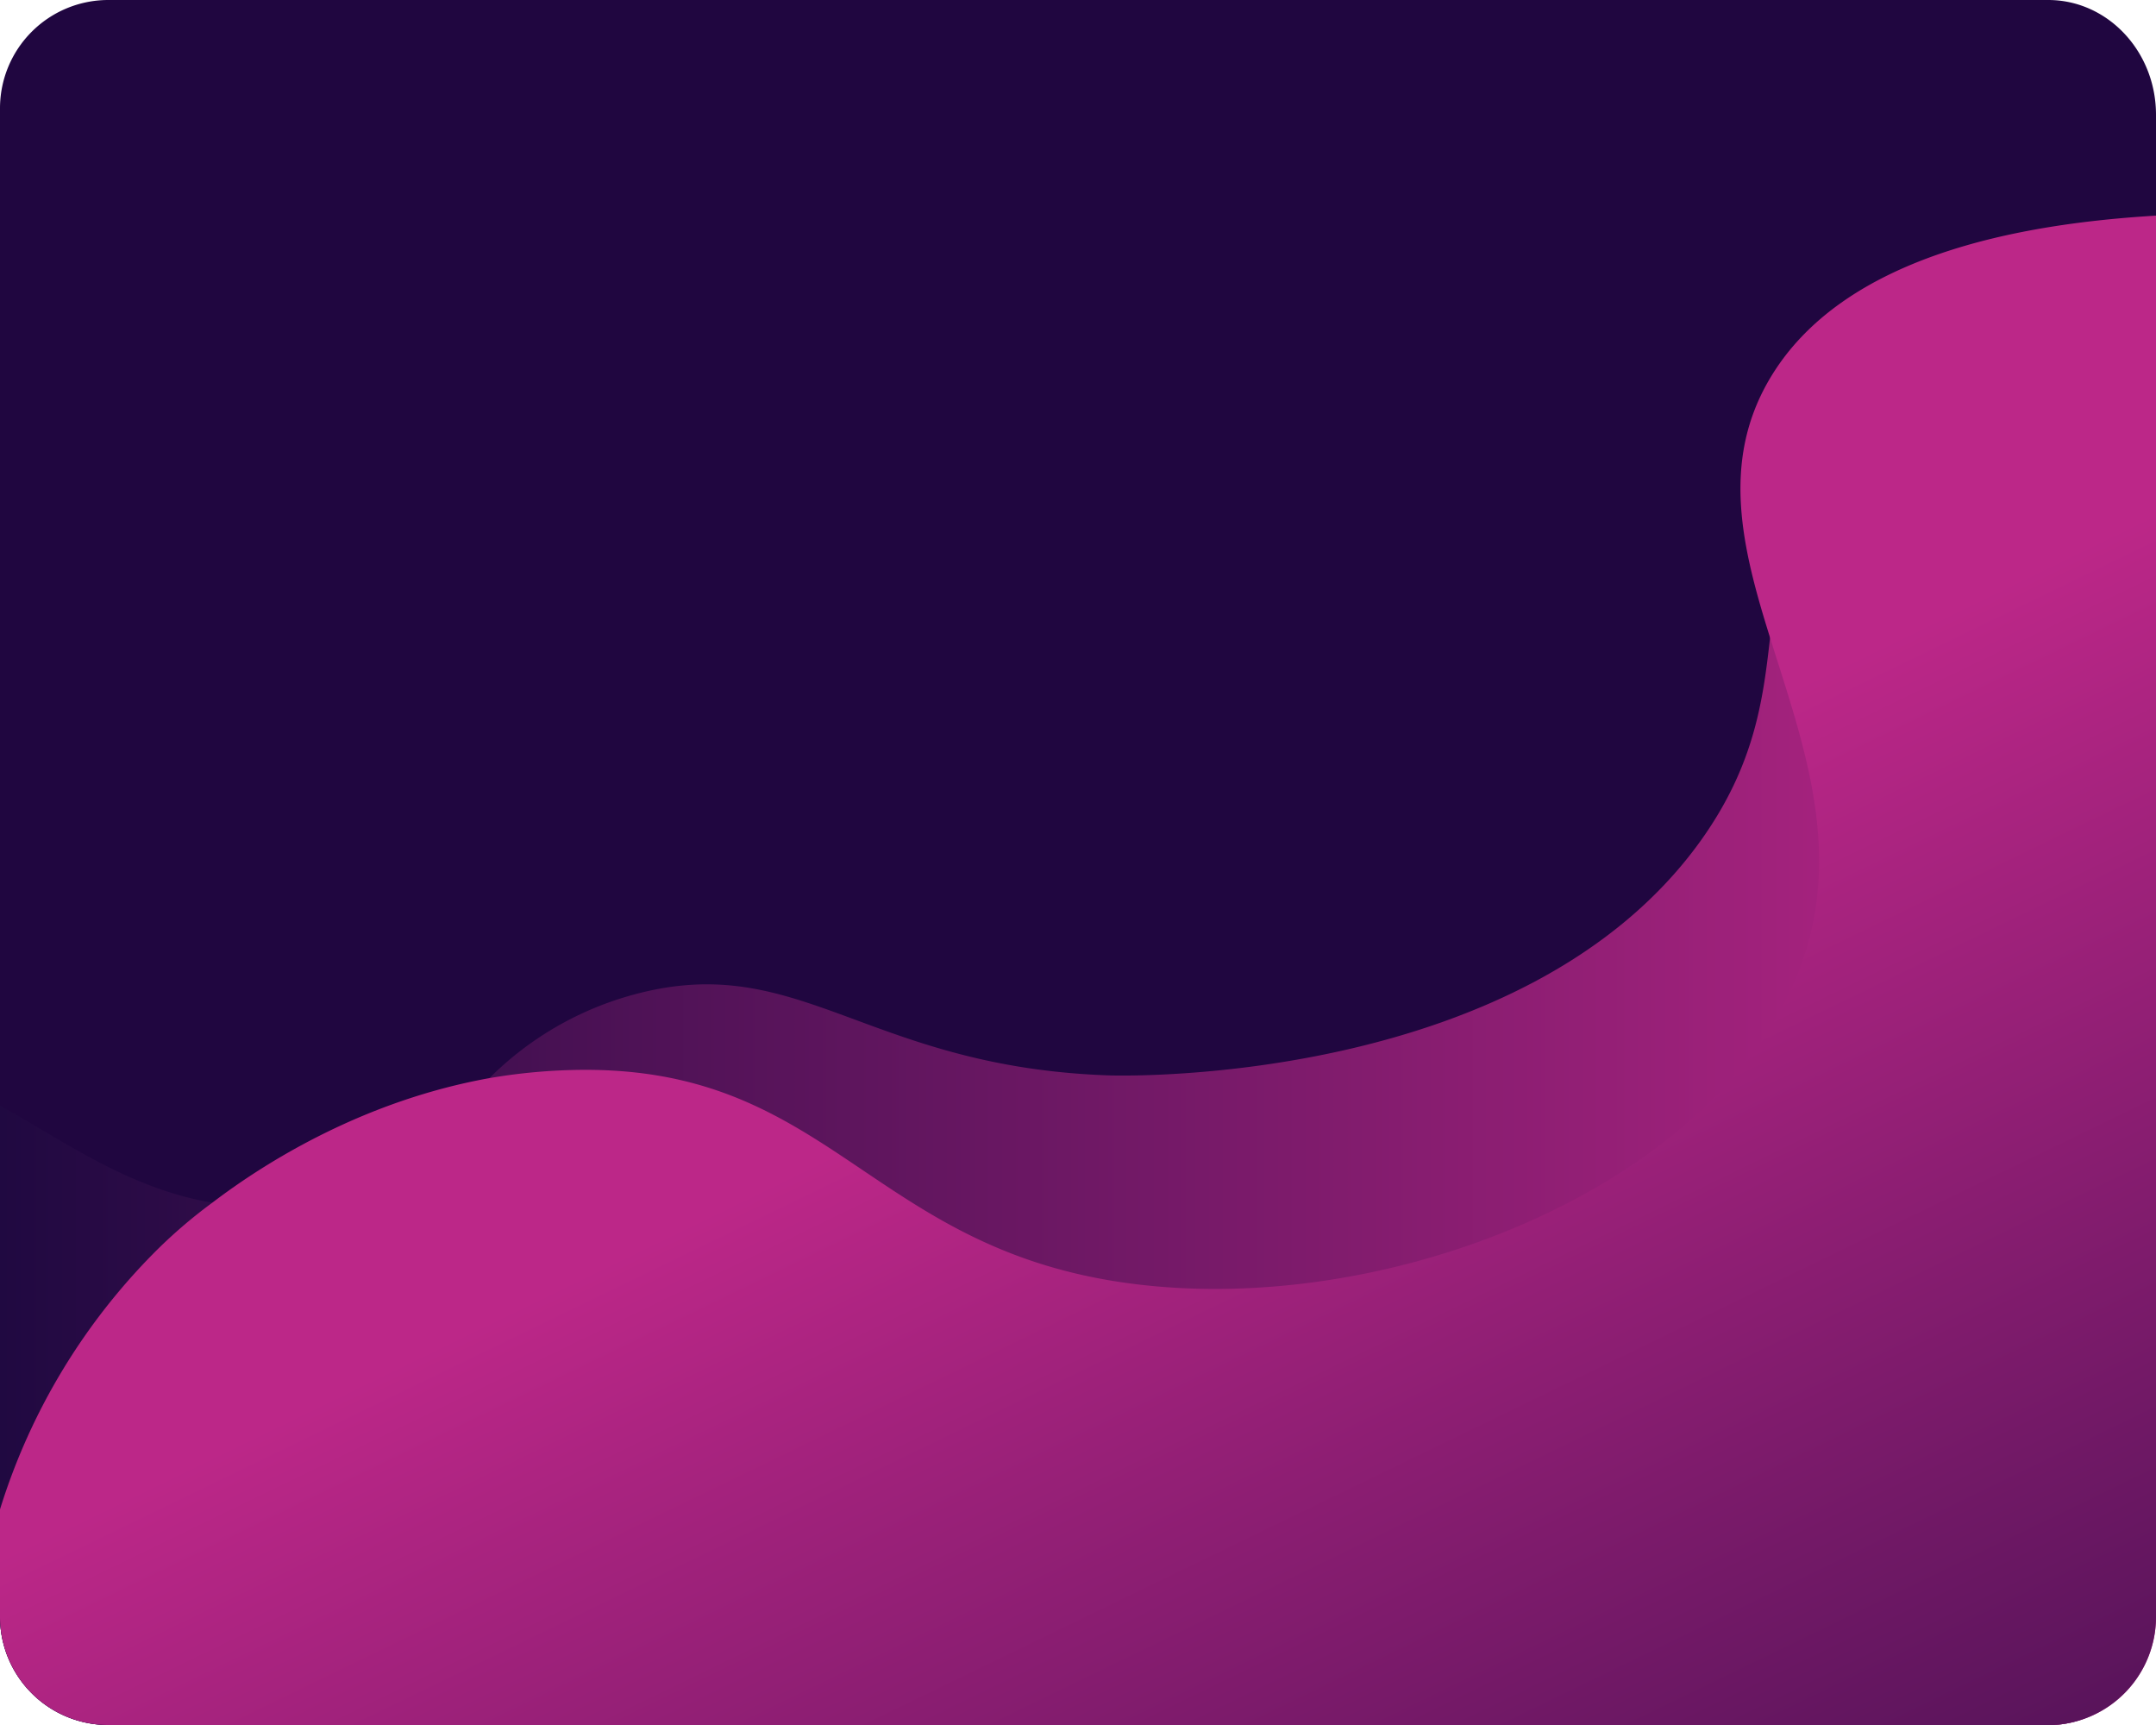
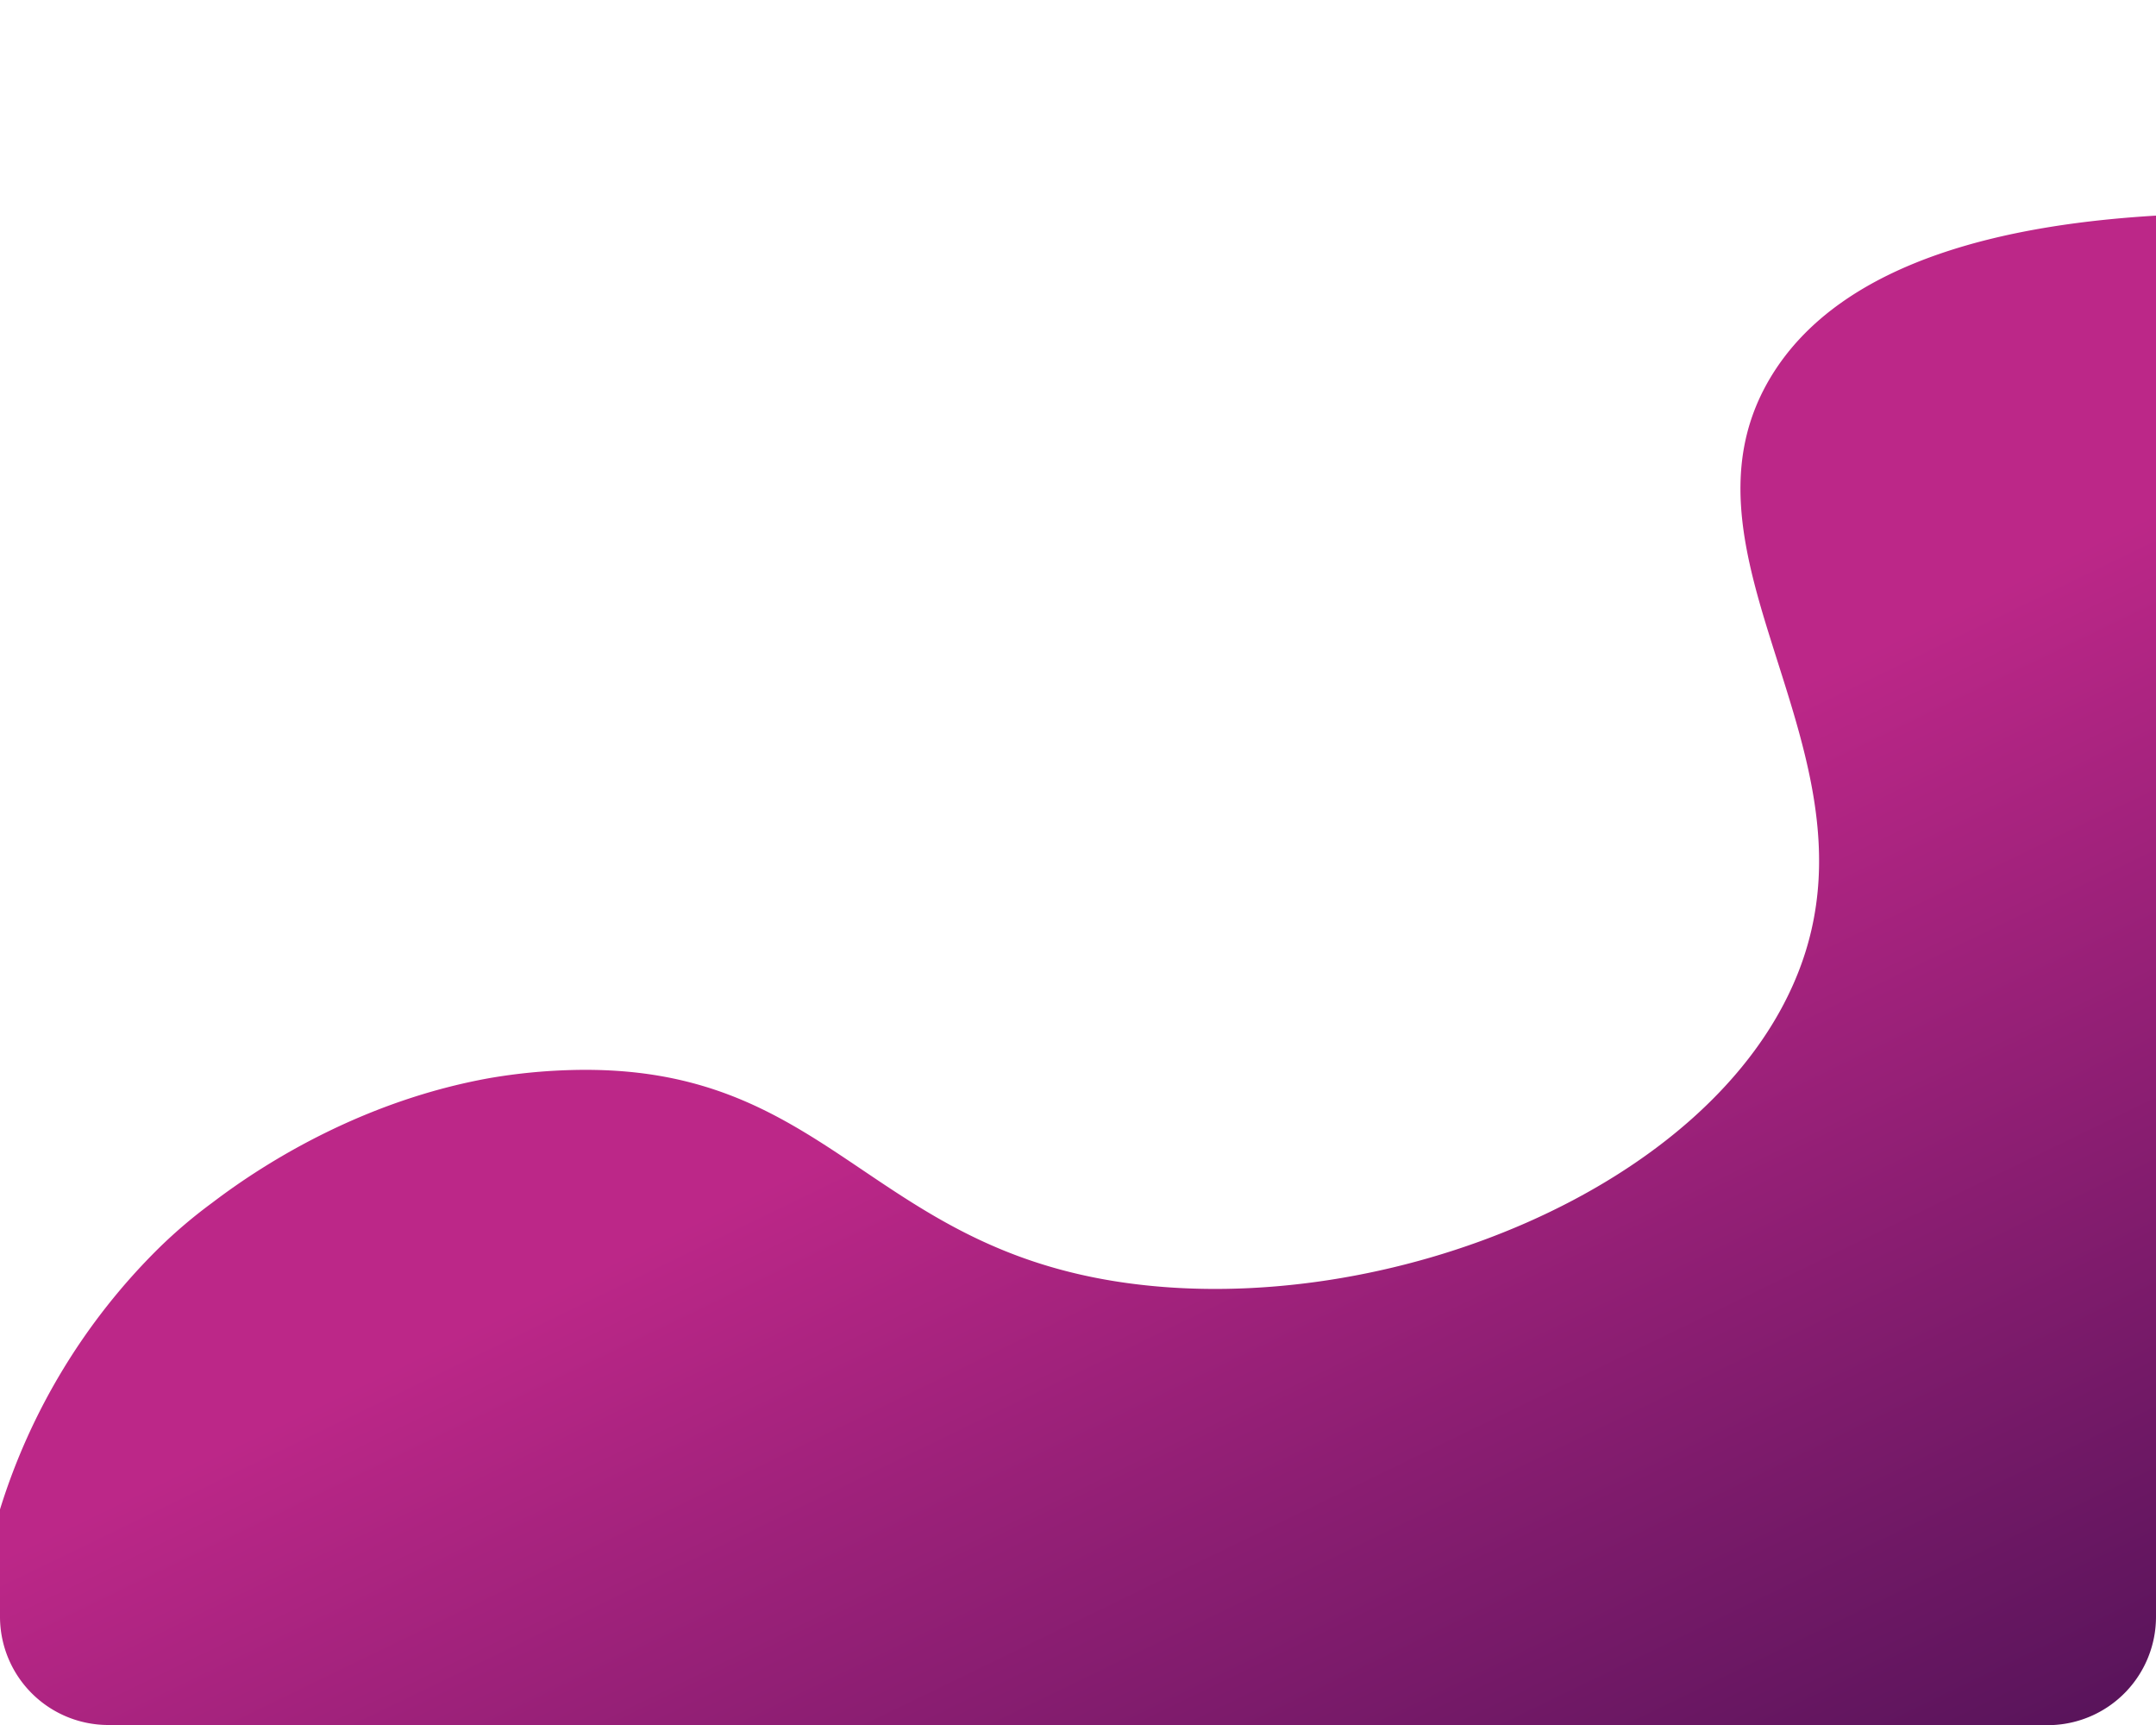
<svg xmlns="http://www.w3.org/2000/svg" xmlns:xlink="http://www.w3.org/1999/xlink" viewBox="0 0 400 320">
  <defs>
    <style>.cls-1{isolation:isolate;}.cls-2{fill:#200640;}.cls-3,.cls-4{mix-blend-mode:soft-light;}.cls-3{fill:url(#linear-gradient);}.cls-4{fill:url(#linear-gradient-2);}</style>
    <linearGradient id="linear-gradient" y1="191.03" x2="400" y2="191.03" gradientUnits="userSpaceOnUse">
      <stop offset="0" stop-color="#200941" />
      <stop offset="1" stop-color="#bc2788" />
    </linearGradient>
    <linearGradient id="linear-gradient-2" x1="342.61" y1="466.24" x2="207.61" y2="188" xlink:href="#linear-gradient" />
  </defs>
  <title>price_info</title>
  <g class="cls-1">
    <g id="Layer_2" data-name="Layer 2">
      <g id="Layer_1-2" data-name="Layer 1">
-         <path class="cls-2" d="M400,21.3V298.7c0,11.4-8.4,20.7-19,21.3H20A20.1,20.1,0,0,1,0,300V20A20.1,20.1,0,0,1,20,0H380C391,0,400,9.5,400,21.3Z" />
-         <path class="cls-3" d="M400,62.1V300a20.1,20.1,0,0,1-19,20H20A20.1,20.1,0,0,1,0,300V205.1c11,6,23.7,15.4,39.4,18a50.5,50.5,0,0,0,18.1-.4c17-3.4,23.7-13.3,33.3-22.7a60.1,60.1,0,0,1,24.4-14.8C147.8,175,159.5,198,206,199.5c3.8.1,77.2,1.5,109.5-43.5,10.1-14.1,11.6-26.3,12.9-37.7s2.5-22.5,12.6-33.6C354.6,69.8,377.2,62.7,400,62.1Z" />
        <path class="cls-4" d="M400,40V300a20.1,20.1,0,0,1-19,20H20A20.1,20.1,0,0,1,0,300V280a116.6,116.6,0,0,1,29.5-48.5,92.6,92.6,0,0,1,9.9-8.4c10.5-8,28.6-19,51.4-23.1a105.8,105.8,0,0,1,15.2-1.5c47.8-1.3,54.8,32.8,103,39.5s108.6-17.6,124.5-57.3c8.9-22.2,1-42.8-5.1-62.4-5.2-16.6-9.1-32.5-.2-47.8C341.7,47.3,375,41.5,400,40Z" />
      </g>
    </g>
  </g>
</svg>